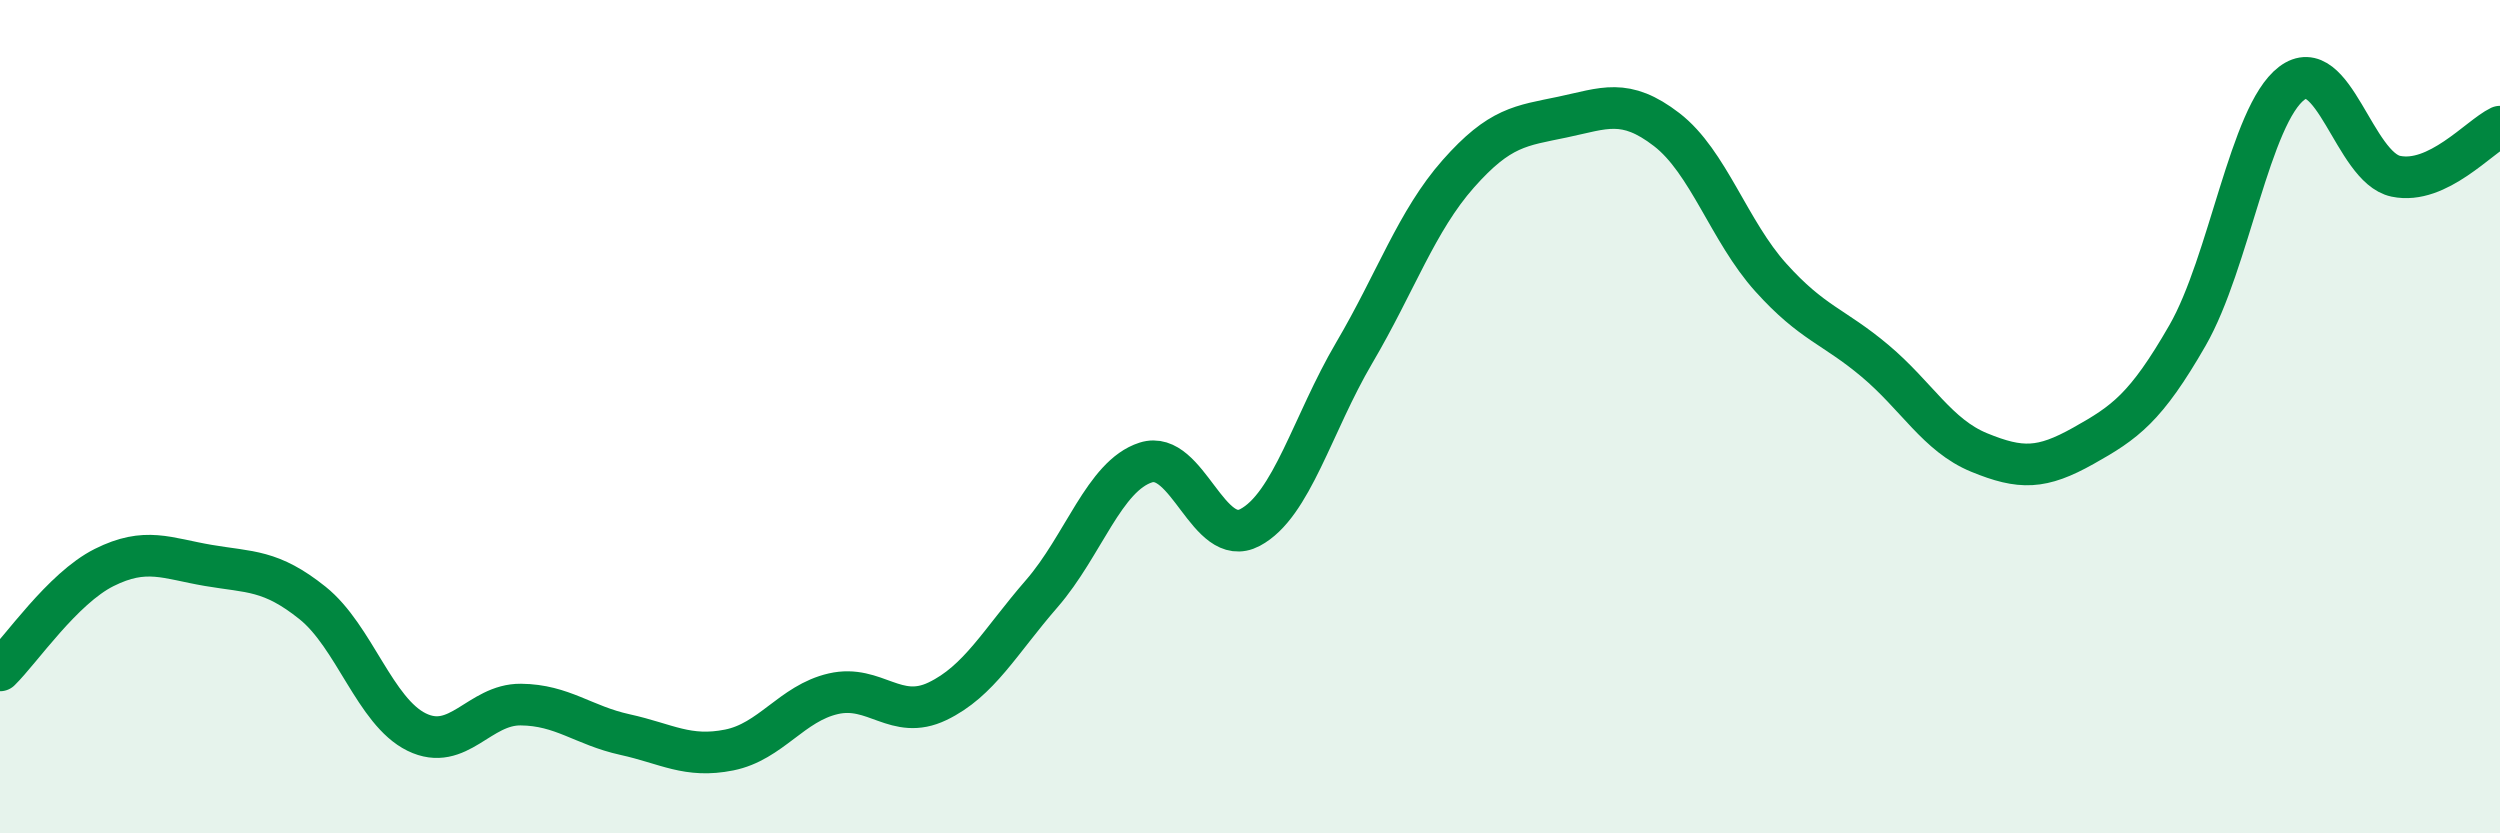
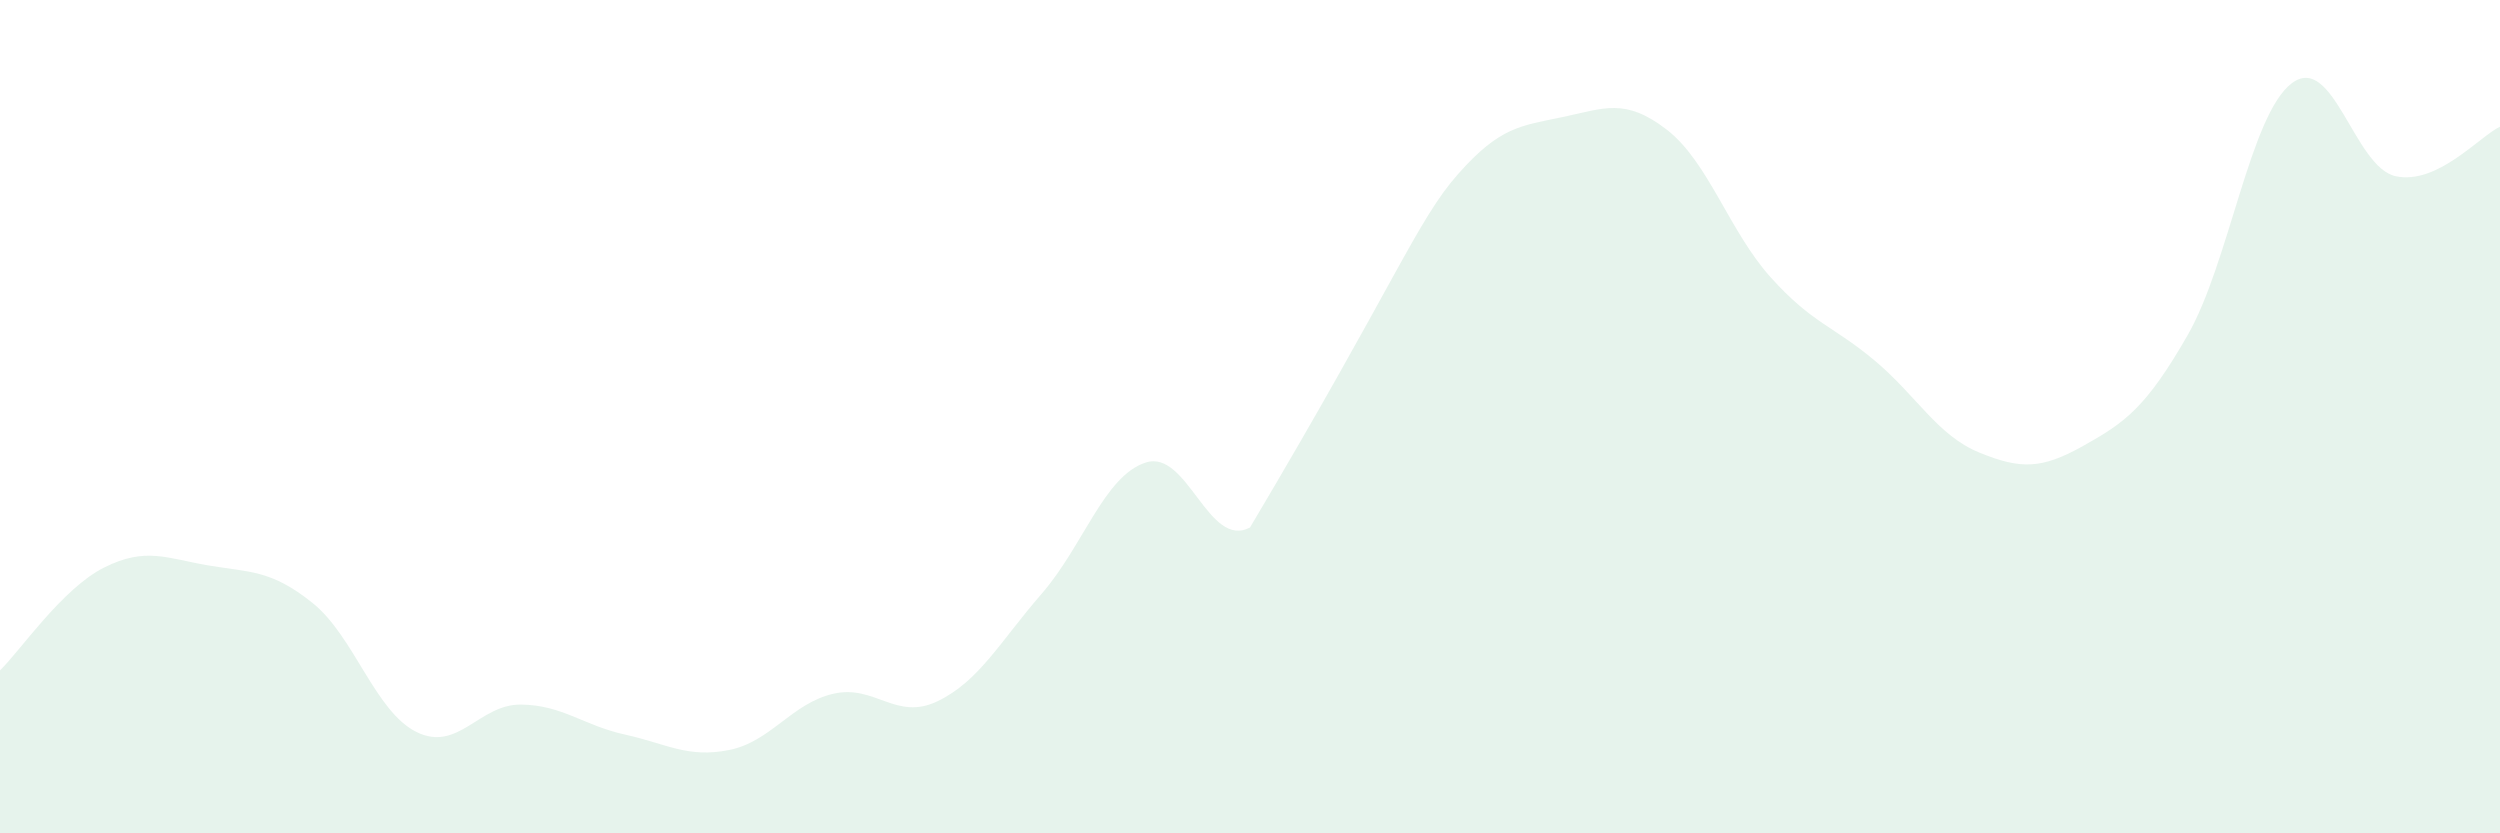
<svg xmlns="http://www.w3.org/2000/svg" width="60" height="20" viewBox="0 0 60 20">
-   <path d="M 0,16.09 C 0.5,15.6 1.5,14.12 2.5,13.62 C 3.5,13.12 4,13.4 5,13.57 C 6,13.74 6.5,13.67 7.5,14.47 C 8.5,15.27 9,17.08 10,17.57 C 11,18.06 11.5,16.9 12.5,16.91 C 13.5,16.92 14,17.41 15,17.63 C 16,17.85 16.5,18.2 17.5,18 C 18.5,17.8 19,16.88 20,16.65 C 21,16.42 21.5,17.31 22.5,16.83 C 23.5,16.35 24,15.4 25,14.25 C 26,13.1 26.5,11.42 27.5,11.1 C 28.5,10.78 29,13.19 30,12.66 C 31,12.13 31.5,10.17 32.5,8.47 C 33.5,6.77 34,5.3 35,4.17 C 36,3.04 36.5,3.02 37.5,2.81 C 38.5,2.6 39,2.34 40,3.11 C 41,3.88 41.5,5.55 42.5,6.66 C 43.5,7.77 44,7.82 45,8.66 C 46,9.5 46.5,10.45 47.5,10.86 C 48.5,11.27 49,11.26 50,10.7 C 51,10.14 51.5,9.79 52.5,8.05 C 53.5,6.31 54,2.76 55,2 C 56,1.24 56.5,4.02 57.5,4.23 C 58.5,4.44 59.5,3.28 60,3.04L60 20L0 20Z" fill="#008740" opacity="0.1" stroke-linecap="round" stroke-linejoin="round" />
-   <path d="M 0,16.09 C 0.5,15.6 1.5,14.12 2.5,13.62 C 3.5,13.12 4,13.4 5,13.57 C 6,13.74 6.5,13.67 7.5,14.47 C 8.5,15.27 9,17.08 10,17.57 C 11,18.06 11.5,16.9 12.5,16.91 C 13.5,16.92 14,17.41 15,17.63 C 16,17.85 16.5,18.2 17.5,18 C 18.5,17.8 19,16.88 20,16.65 C 21,16.42 21.5,17.31 22.5,16.83 C 23.5,16.35 24,15.4 25,14.25 C 26,13.1 26.5,11.42 27.5,11.1 C 28.5,10.78 29,13.19 30,12.66 C 31,12.13 31.5,10.17 32.5,8.47 C 33.5,6.77 34,5.3 35,4.17 C 36,3.04 36.5,3.02 37.5,2.81 C 38.5,2.6 39,2.34 40,3.11 C 41,3.88 41.5,5.55 42.5,6.66 C 43.5,7.77 44,7.82 45,8.66 C 46,9.5 46.5,10.45 47.5,10.86 C 48.5,11.27 49,11.26 50,10.7 C 51,10.14 51.5,9.79 52.5,8.05 C 53.5,6.31 54,2.76 55,2 C 56,1.24 56.5,4.02 57.5,4.23 C 58.5,4.44 59.5,3.28 60,3.04" stroke="#008740" stroke-width="1" fill="none" stroke-linecap="round" stroke-linejoin="round" />
+   <path d="M 0,16.09 C 0.5,15.6 1.5,14.12 2.5,13.62 C 3.5,13.12 4,13.4 5,13.57 C 6,13.74 6.5,13.67 7.5,14.47 C 8.5,15.27 9,17.08 10,17.57 C 11,18.06 11.5,16.9 12.5,16.91 C 13.5,16.92 14,17.41 15,17.63 C 16,17.85 16.5,18.2 17.5,18 C 18.5,17.8 19,16.88 20,16.65 C 21,16.42 21.5,17.31 22.5,16.83 C 23.5,16.35 24,15.4 25,14.25 C 26,13.1 26.5,11.42 27.5,11.1 C 28.5,10.78 29,13.19 30,12.66 C 33.5,6.77 34,5.3 35,4.17 C 36,3.04 36.5,3.02 37.5,2.81 C 38.5,2.6 39,2.34 40,3.11 C 41,3.88 41.5,5.55 42.5,6.66 C 43.5,7.77 44,7.82 45,8.66 C 46,9.5 46.5,10.45 47.5,10.86 C 48.5,11.27 49,11.26 50,10.7 C 51,10.14 51.5,9.79 52.5,8.05 C 53.5,6.31 54,2.76 55,2 C 56,1.24 56.5,4.02 57.5,4.23 C 58.5,4.44 59.5,3.28 60,3.04L60 20L0 20Z" fill="#008740" opacity="0.1" stroke-linecap="round" stroke-linejoin="round" />
</svg>